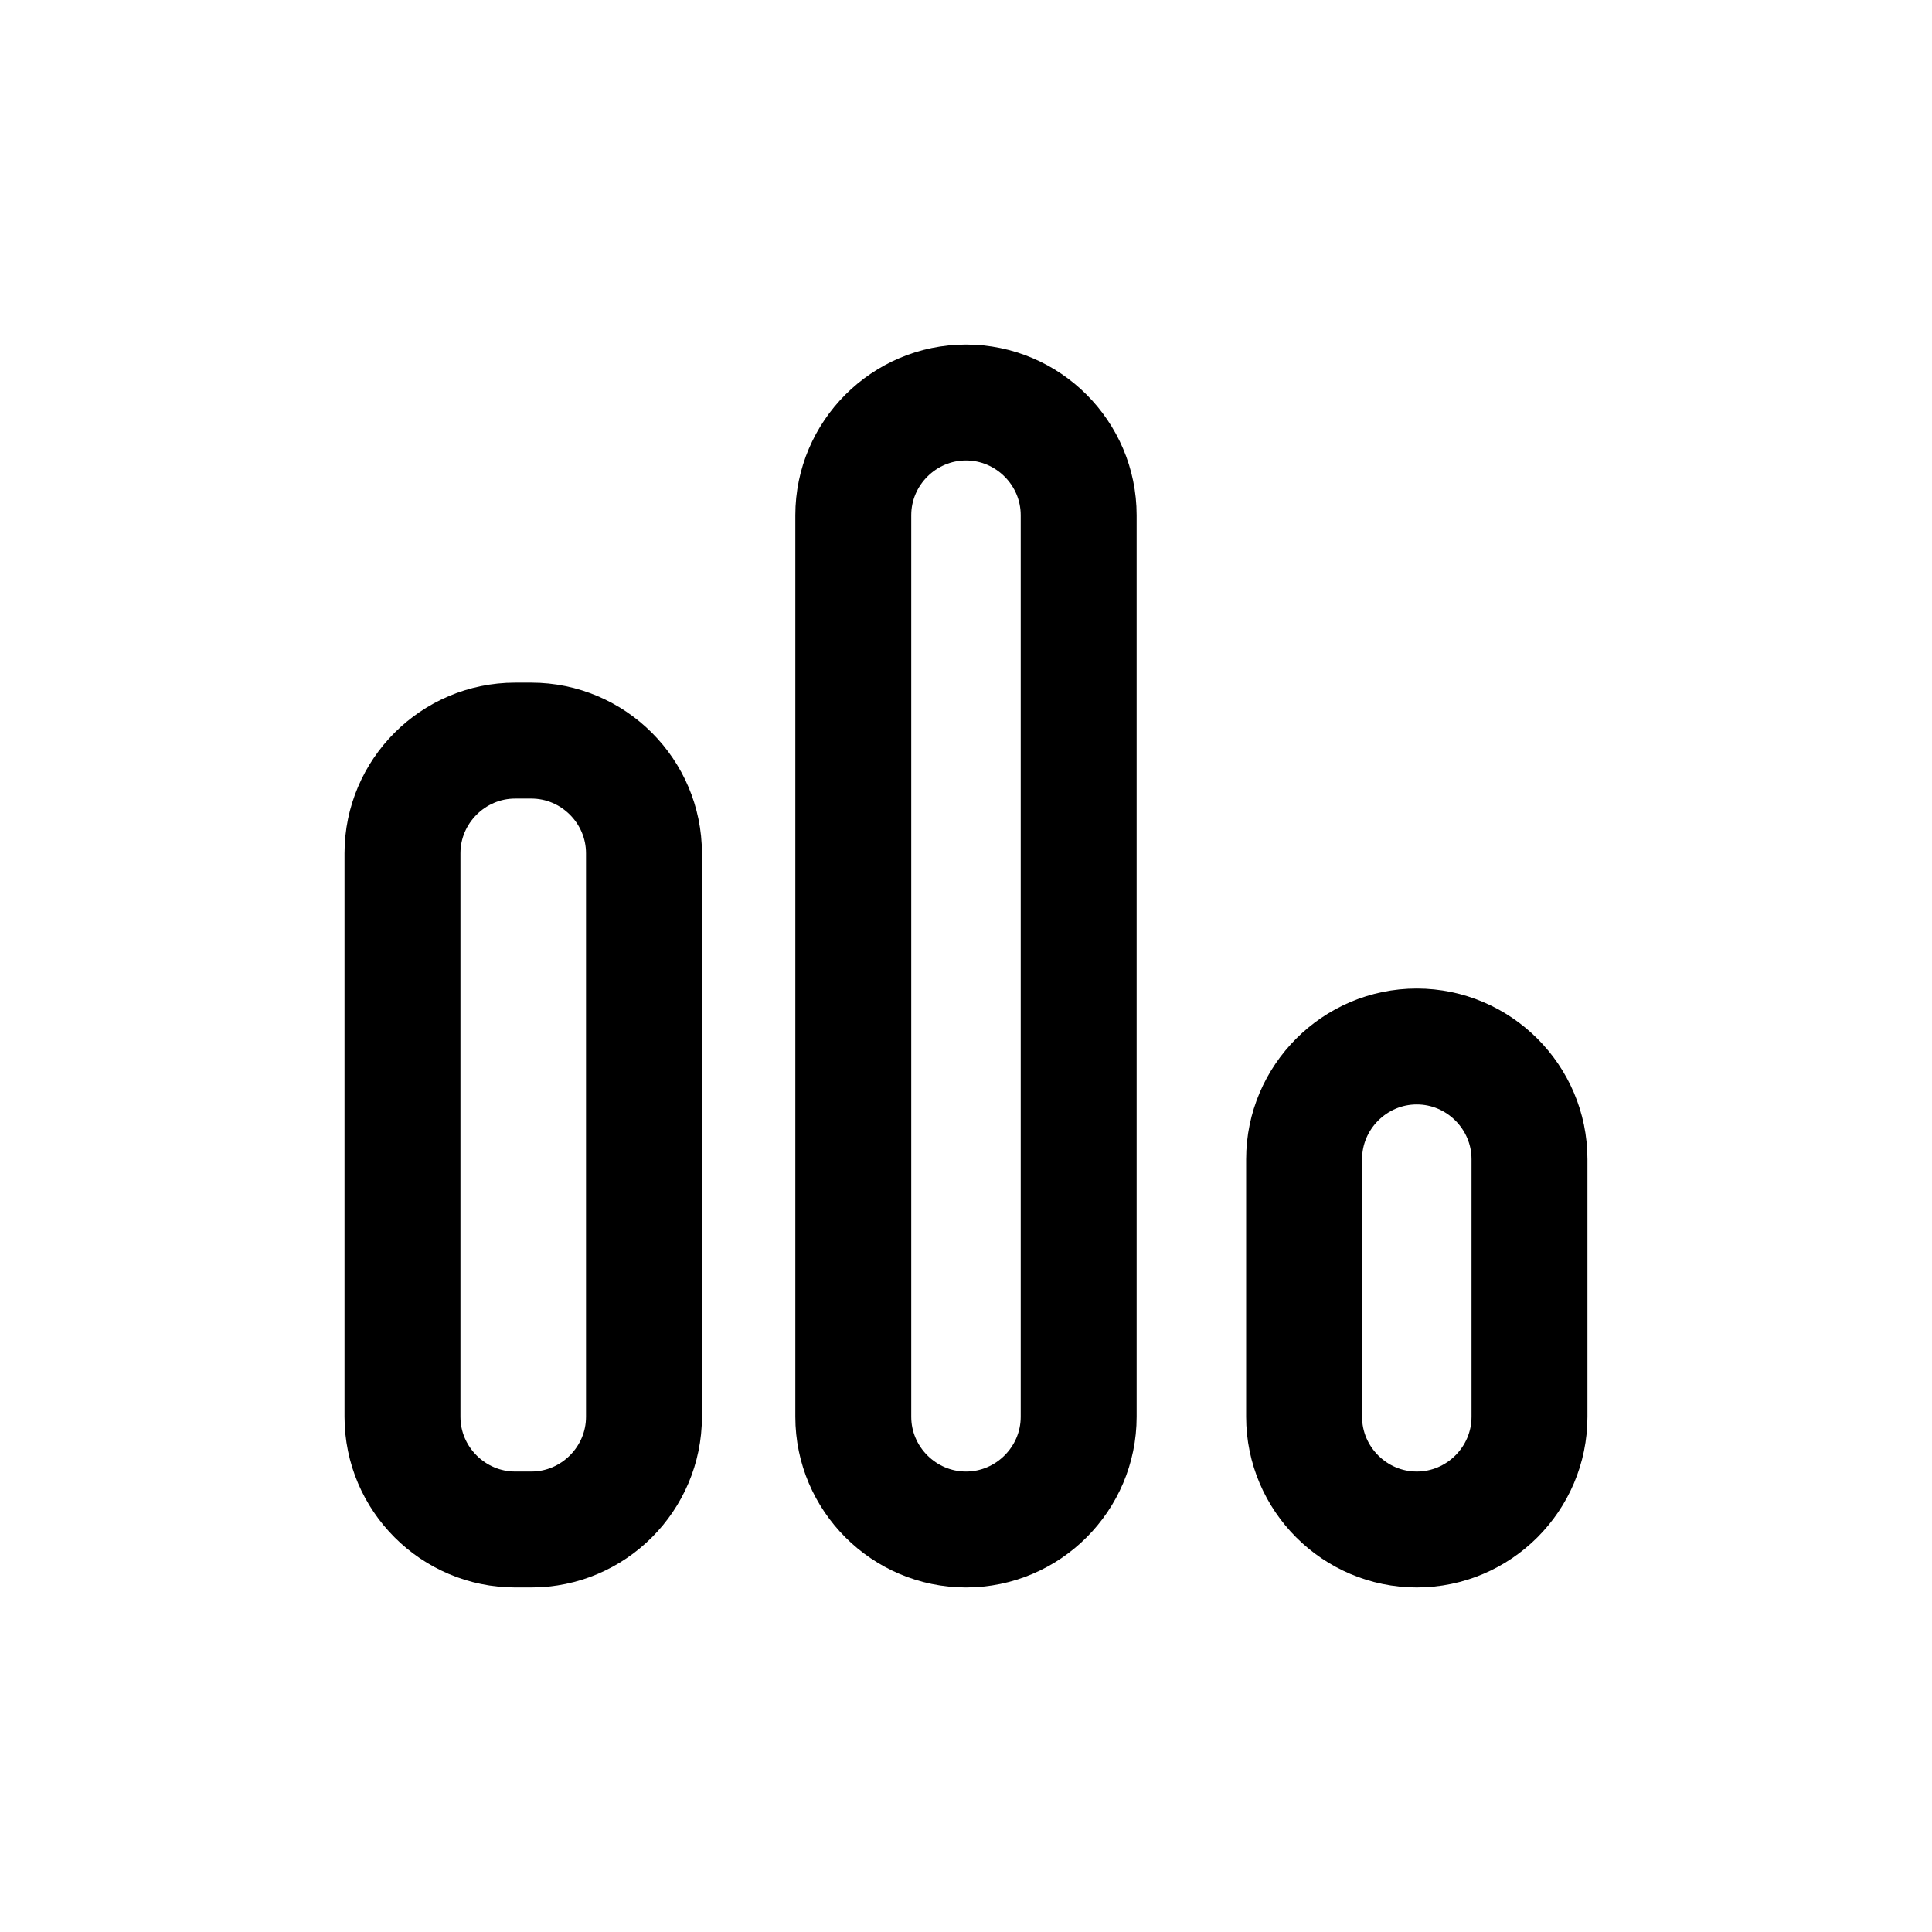
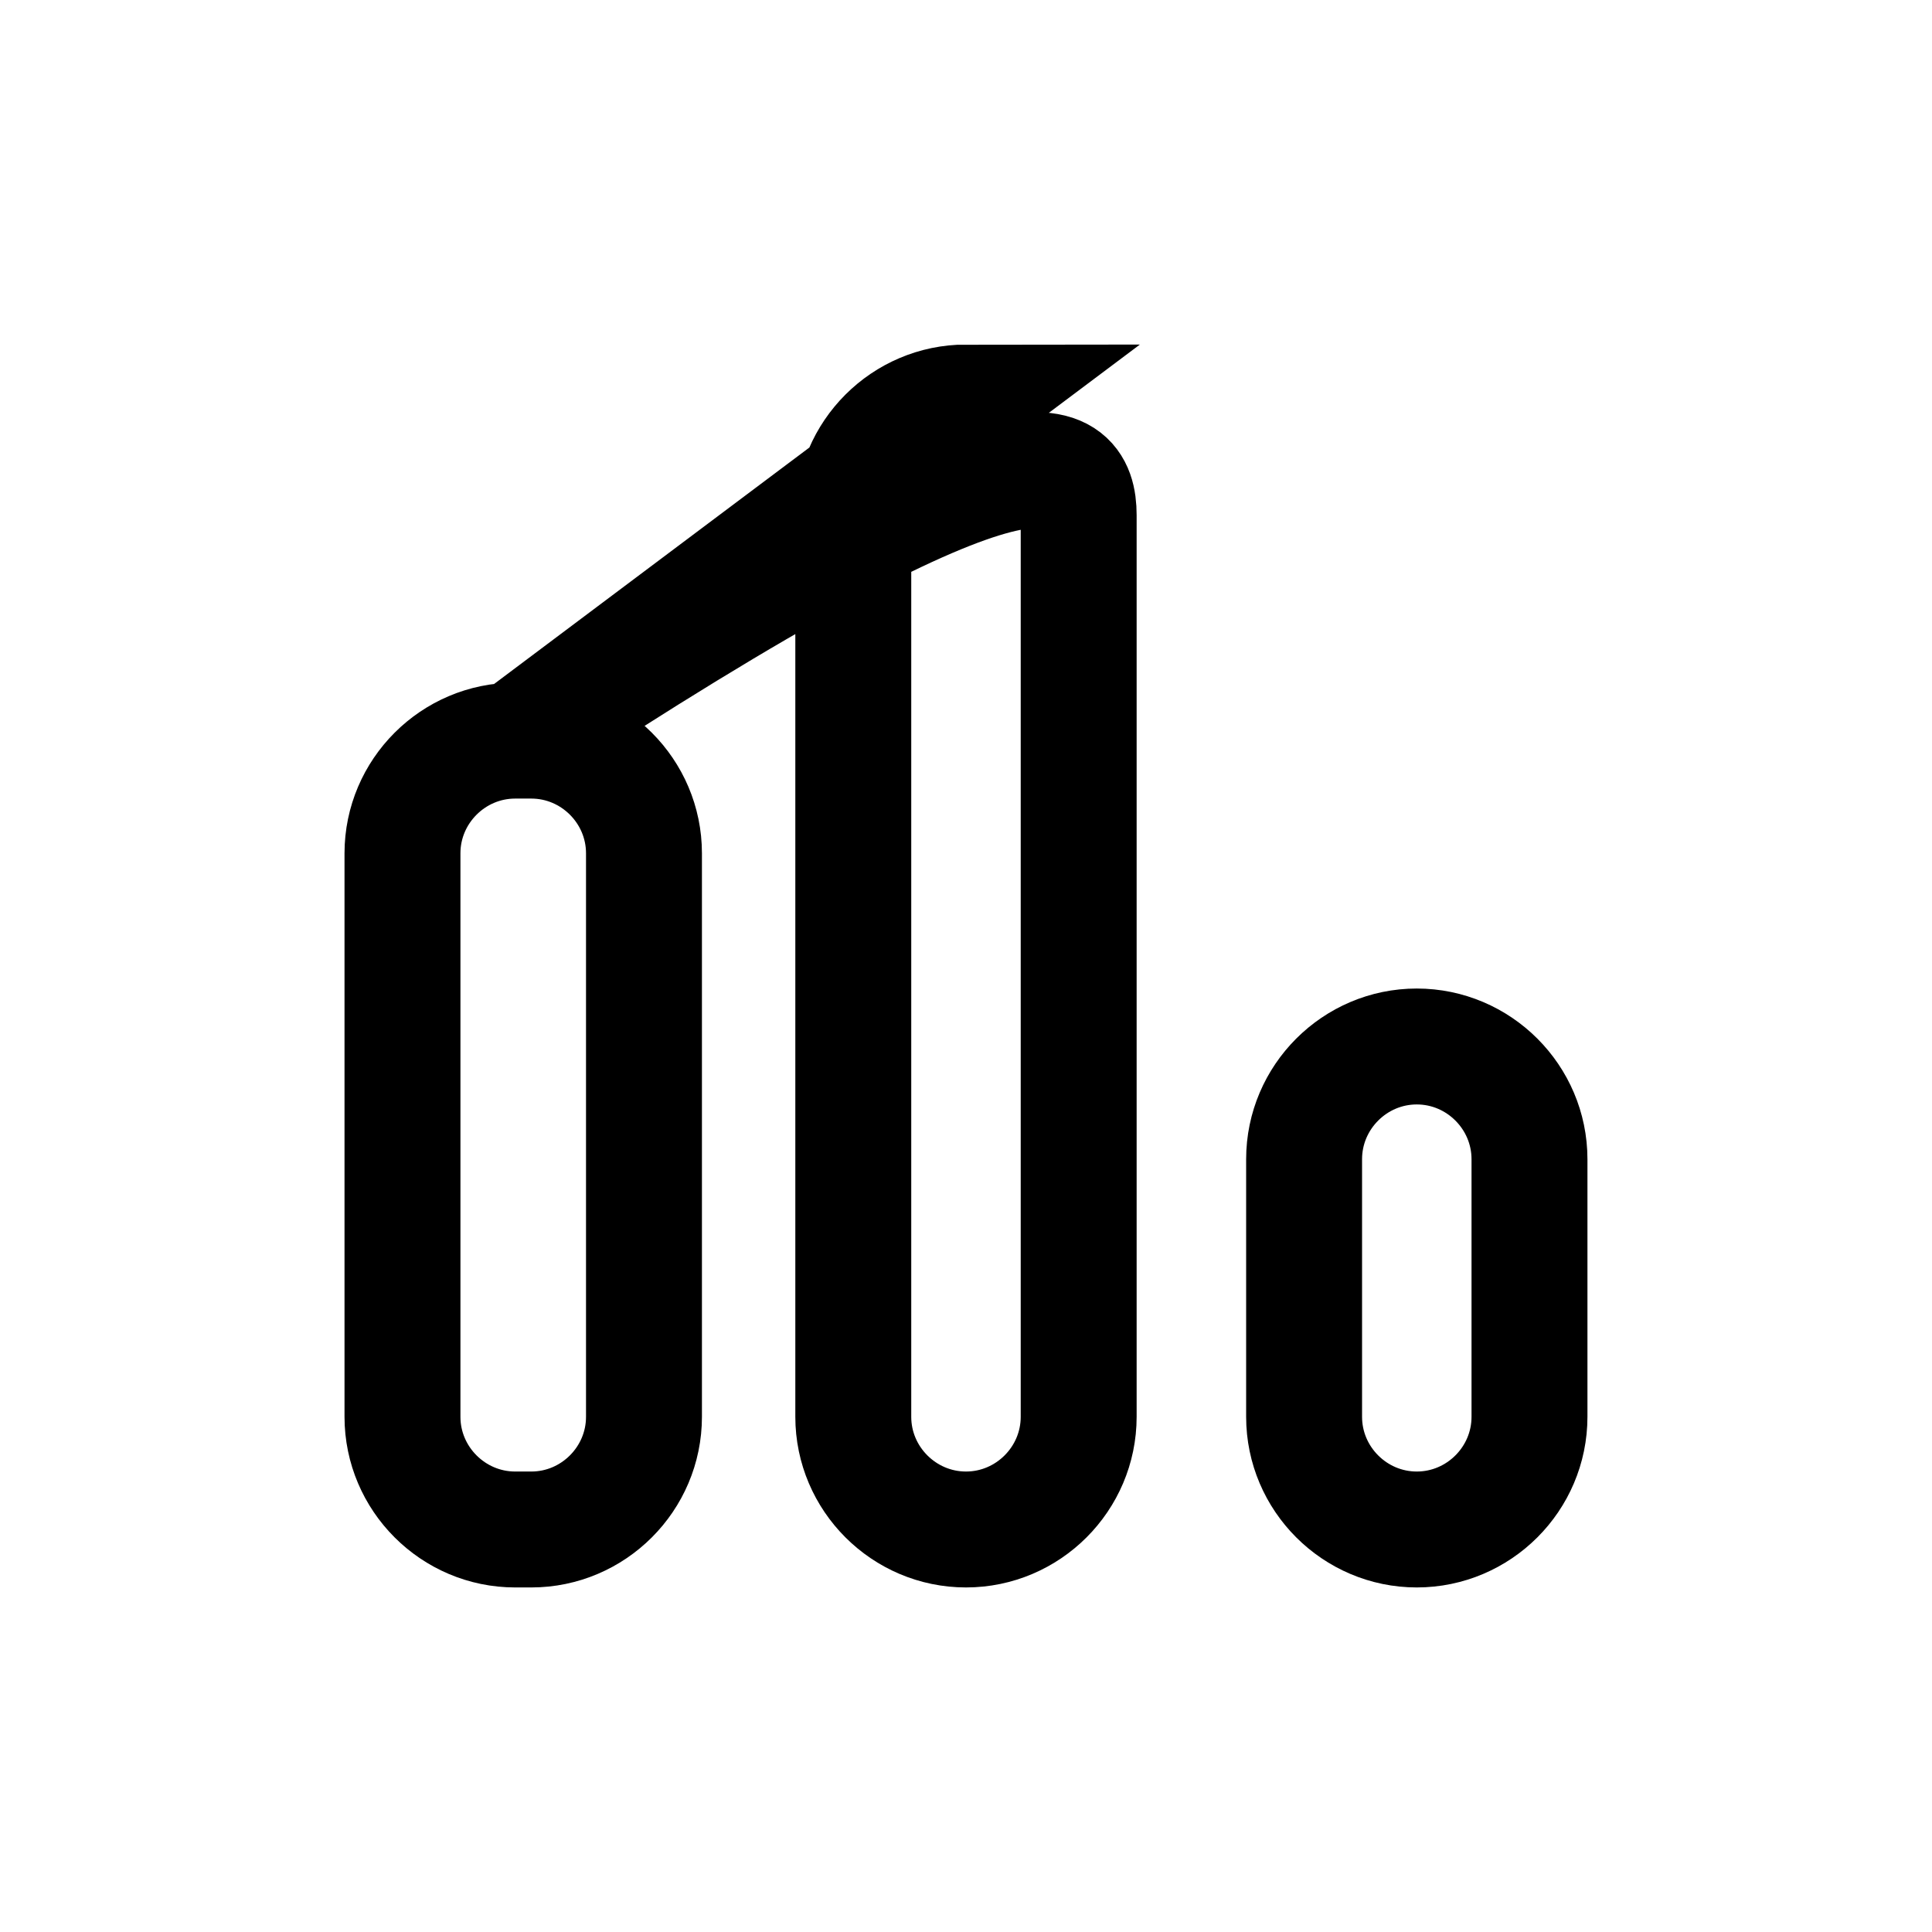
<svg xmlns="http://www.w3.org/2000/svg" width="50" height="50" viewBox="0 0 50 50" fill="none">
-   <path d="M13.333 19.167H13.75C15.354 19.167 16.666 20.479 16.666 22.083V36.667C16.666 38.271 15.354 39.583 13.75 39.583H13.333C11.729 39.583 10.416 38.271 10.416 36.667V22.083C10.416 20.479 11.729 19.167 13.333 19.167ZM25 10.417C26.604 10.417 27.916 11.729 27.916 13.333V36.667C27.916 38.271 26.604 39.583 25 39.583C23.396 39.583 22.083 38.271 22.083 36.667V13.333C22.083 11.729 23.396 10.417 25 10.417ZM36.666 27.083C38.271 27.083 39.583 28.396 39.583 30V36.667C39.583 38.271 38.271 39.583 36.666 39.583C35.062 39.583 33.75 38.271 33.75 36.667V30C33.75 28.396 35.062 27.083 36.666 27.083Z" stroke="black" stroke-width="3" />
+   <path d="M13.333 19.167H13.75C15.354 19.167 16.666 20.479 16.666 22.083V36.667C16.666 38.271 15.354 39.583 13.75 39.583H13.333C11.729 39.583 10.416 38.271 10.416 36.667V22.083C10.416 20.479 11.729 19.167 13.333 19.167ZC26.604 10.417 27.916 11.729 27.916 13.333V36.667C27.916 38.271 26.604 39.583 25 39.583C23.396 39.583 22.083 38.271 22.083 36.667V13.333C22.083 11.729 23.396 10.417 25 10.417ZM36.666 27.083C38.271 27.083 39.583 28.396 39.583 30V36.667C39.583 38.271 38.271 39.583 36.666 39.583C35.062 39.583 33.75 38.271 33.75 36.667V30C33.75 28.396 35.062 27.083 36.666 27.083Z" stroke="black" stroke-width="3" />
</svg>